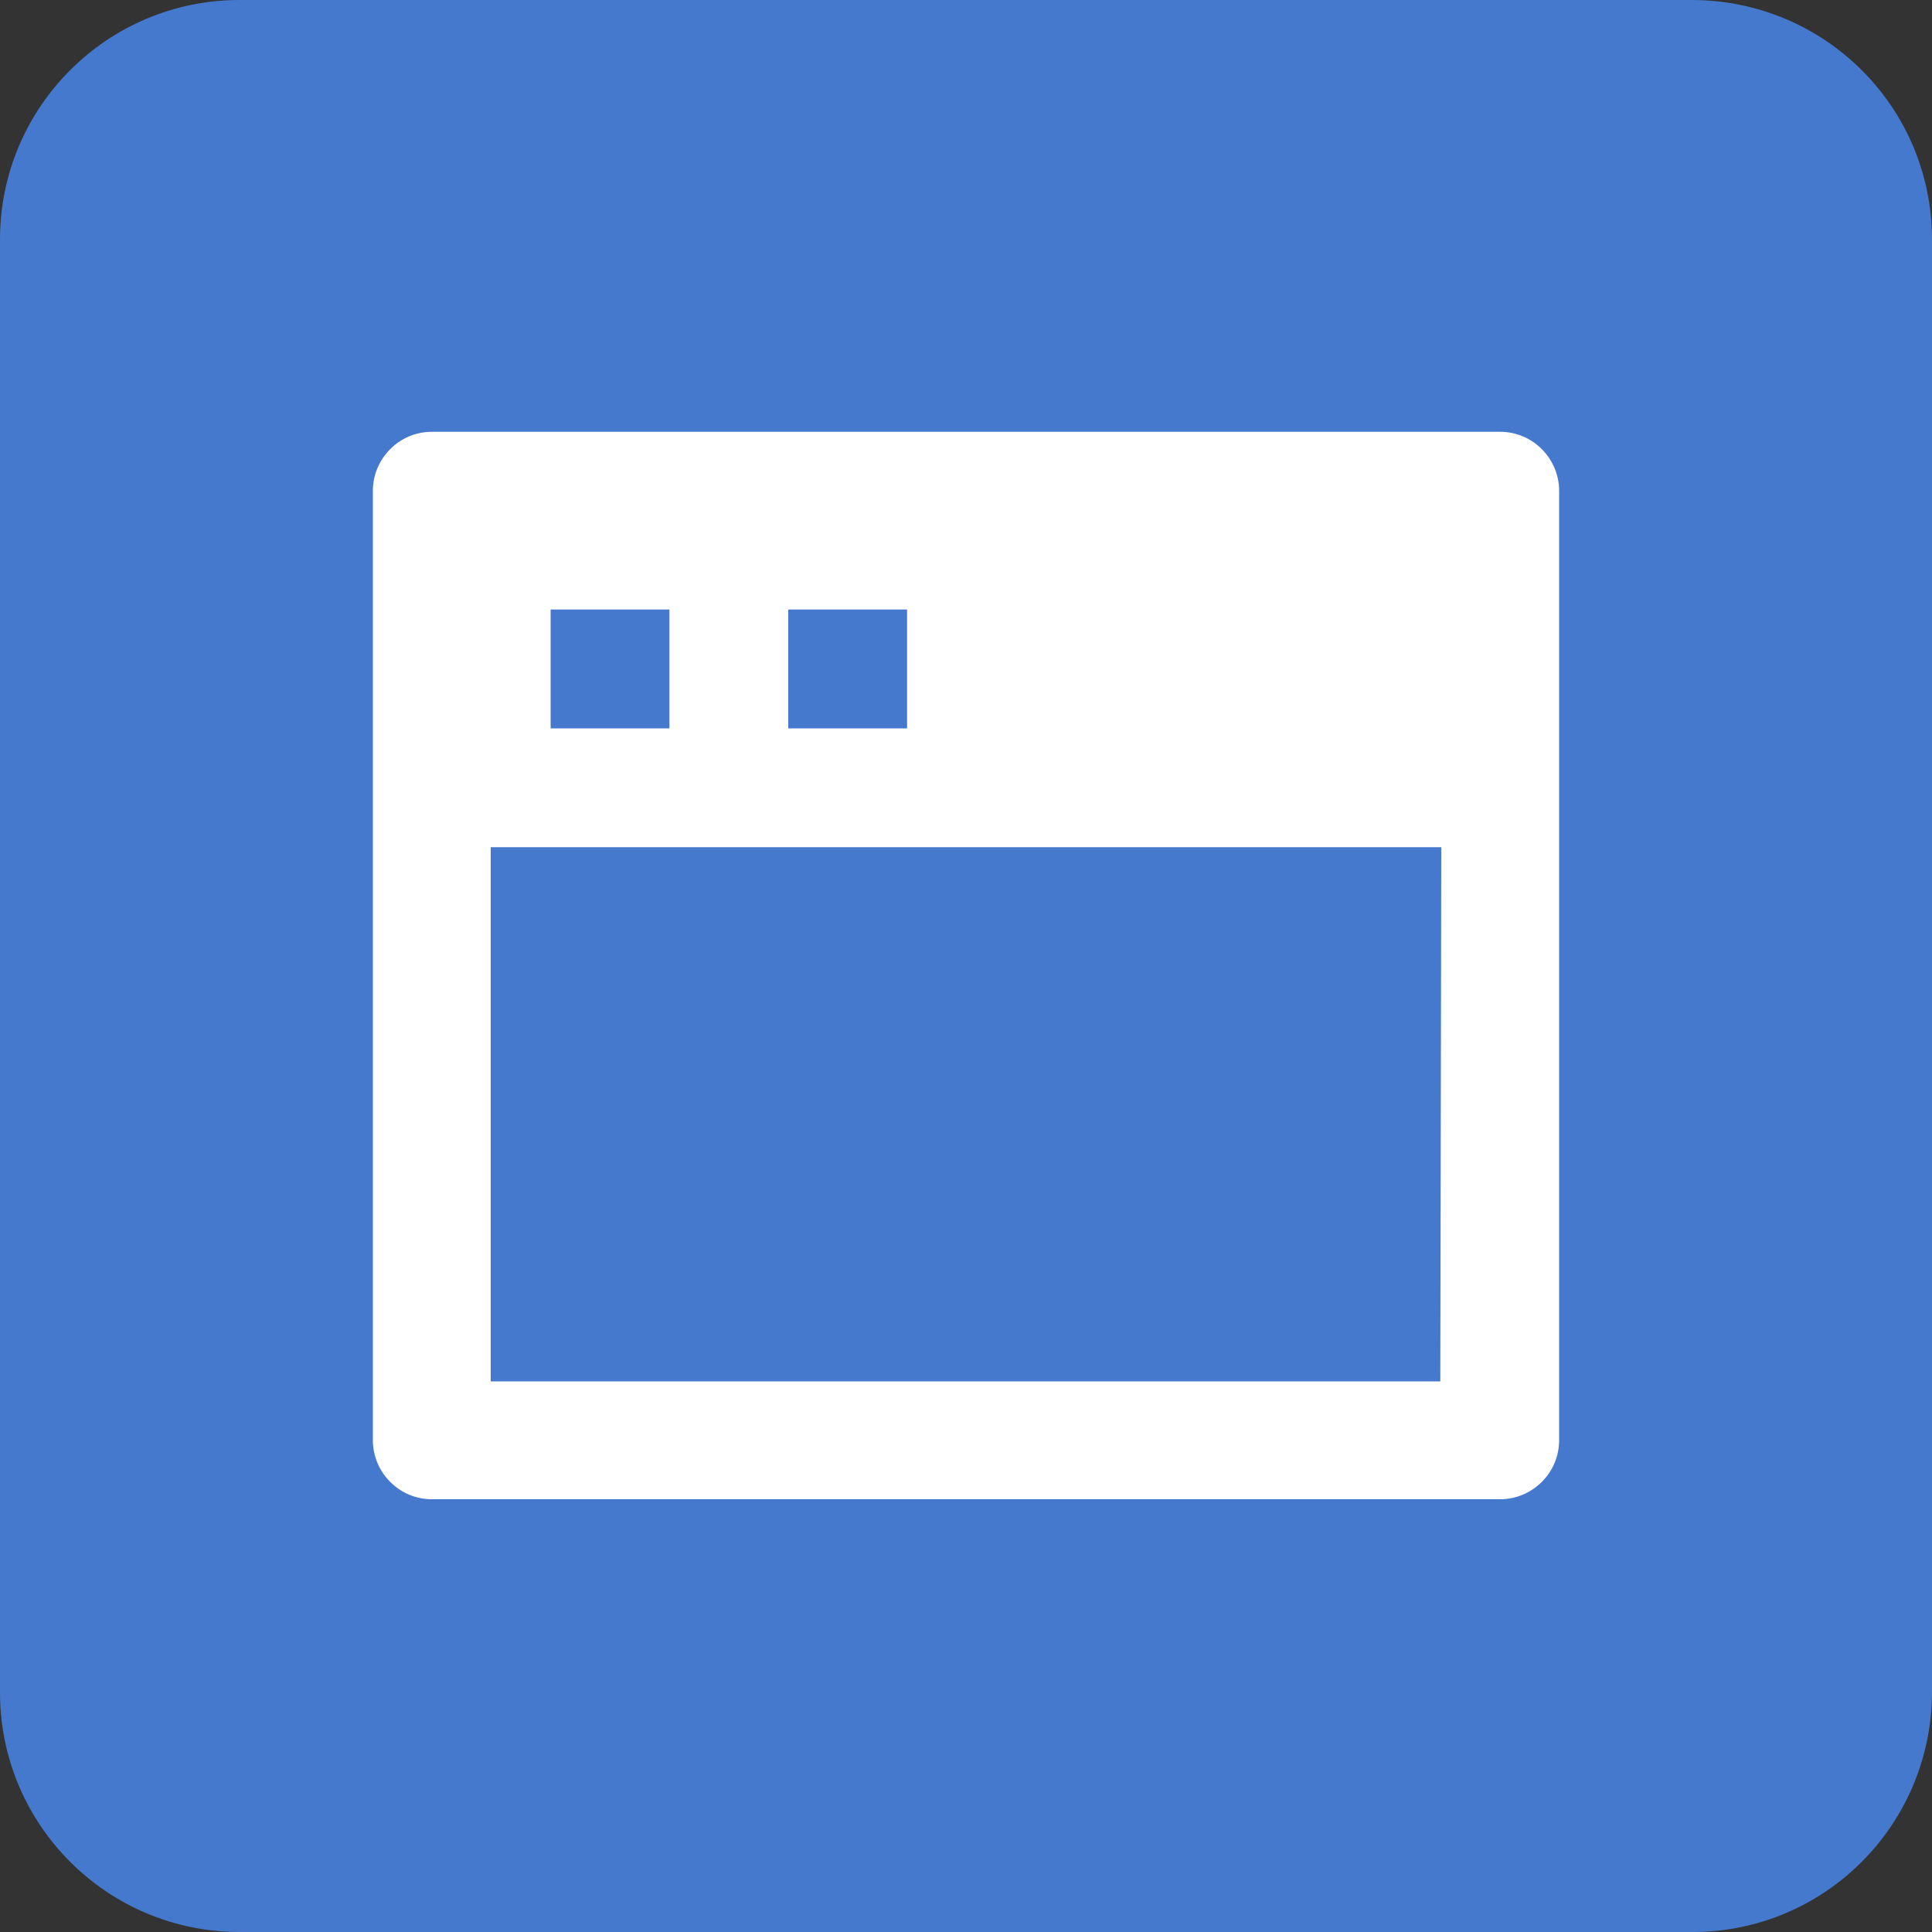
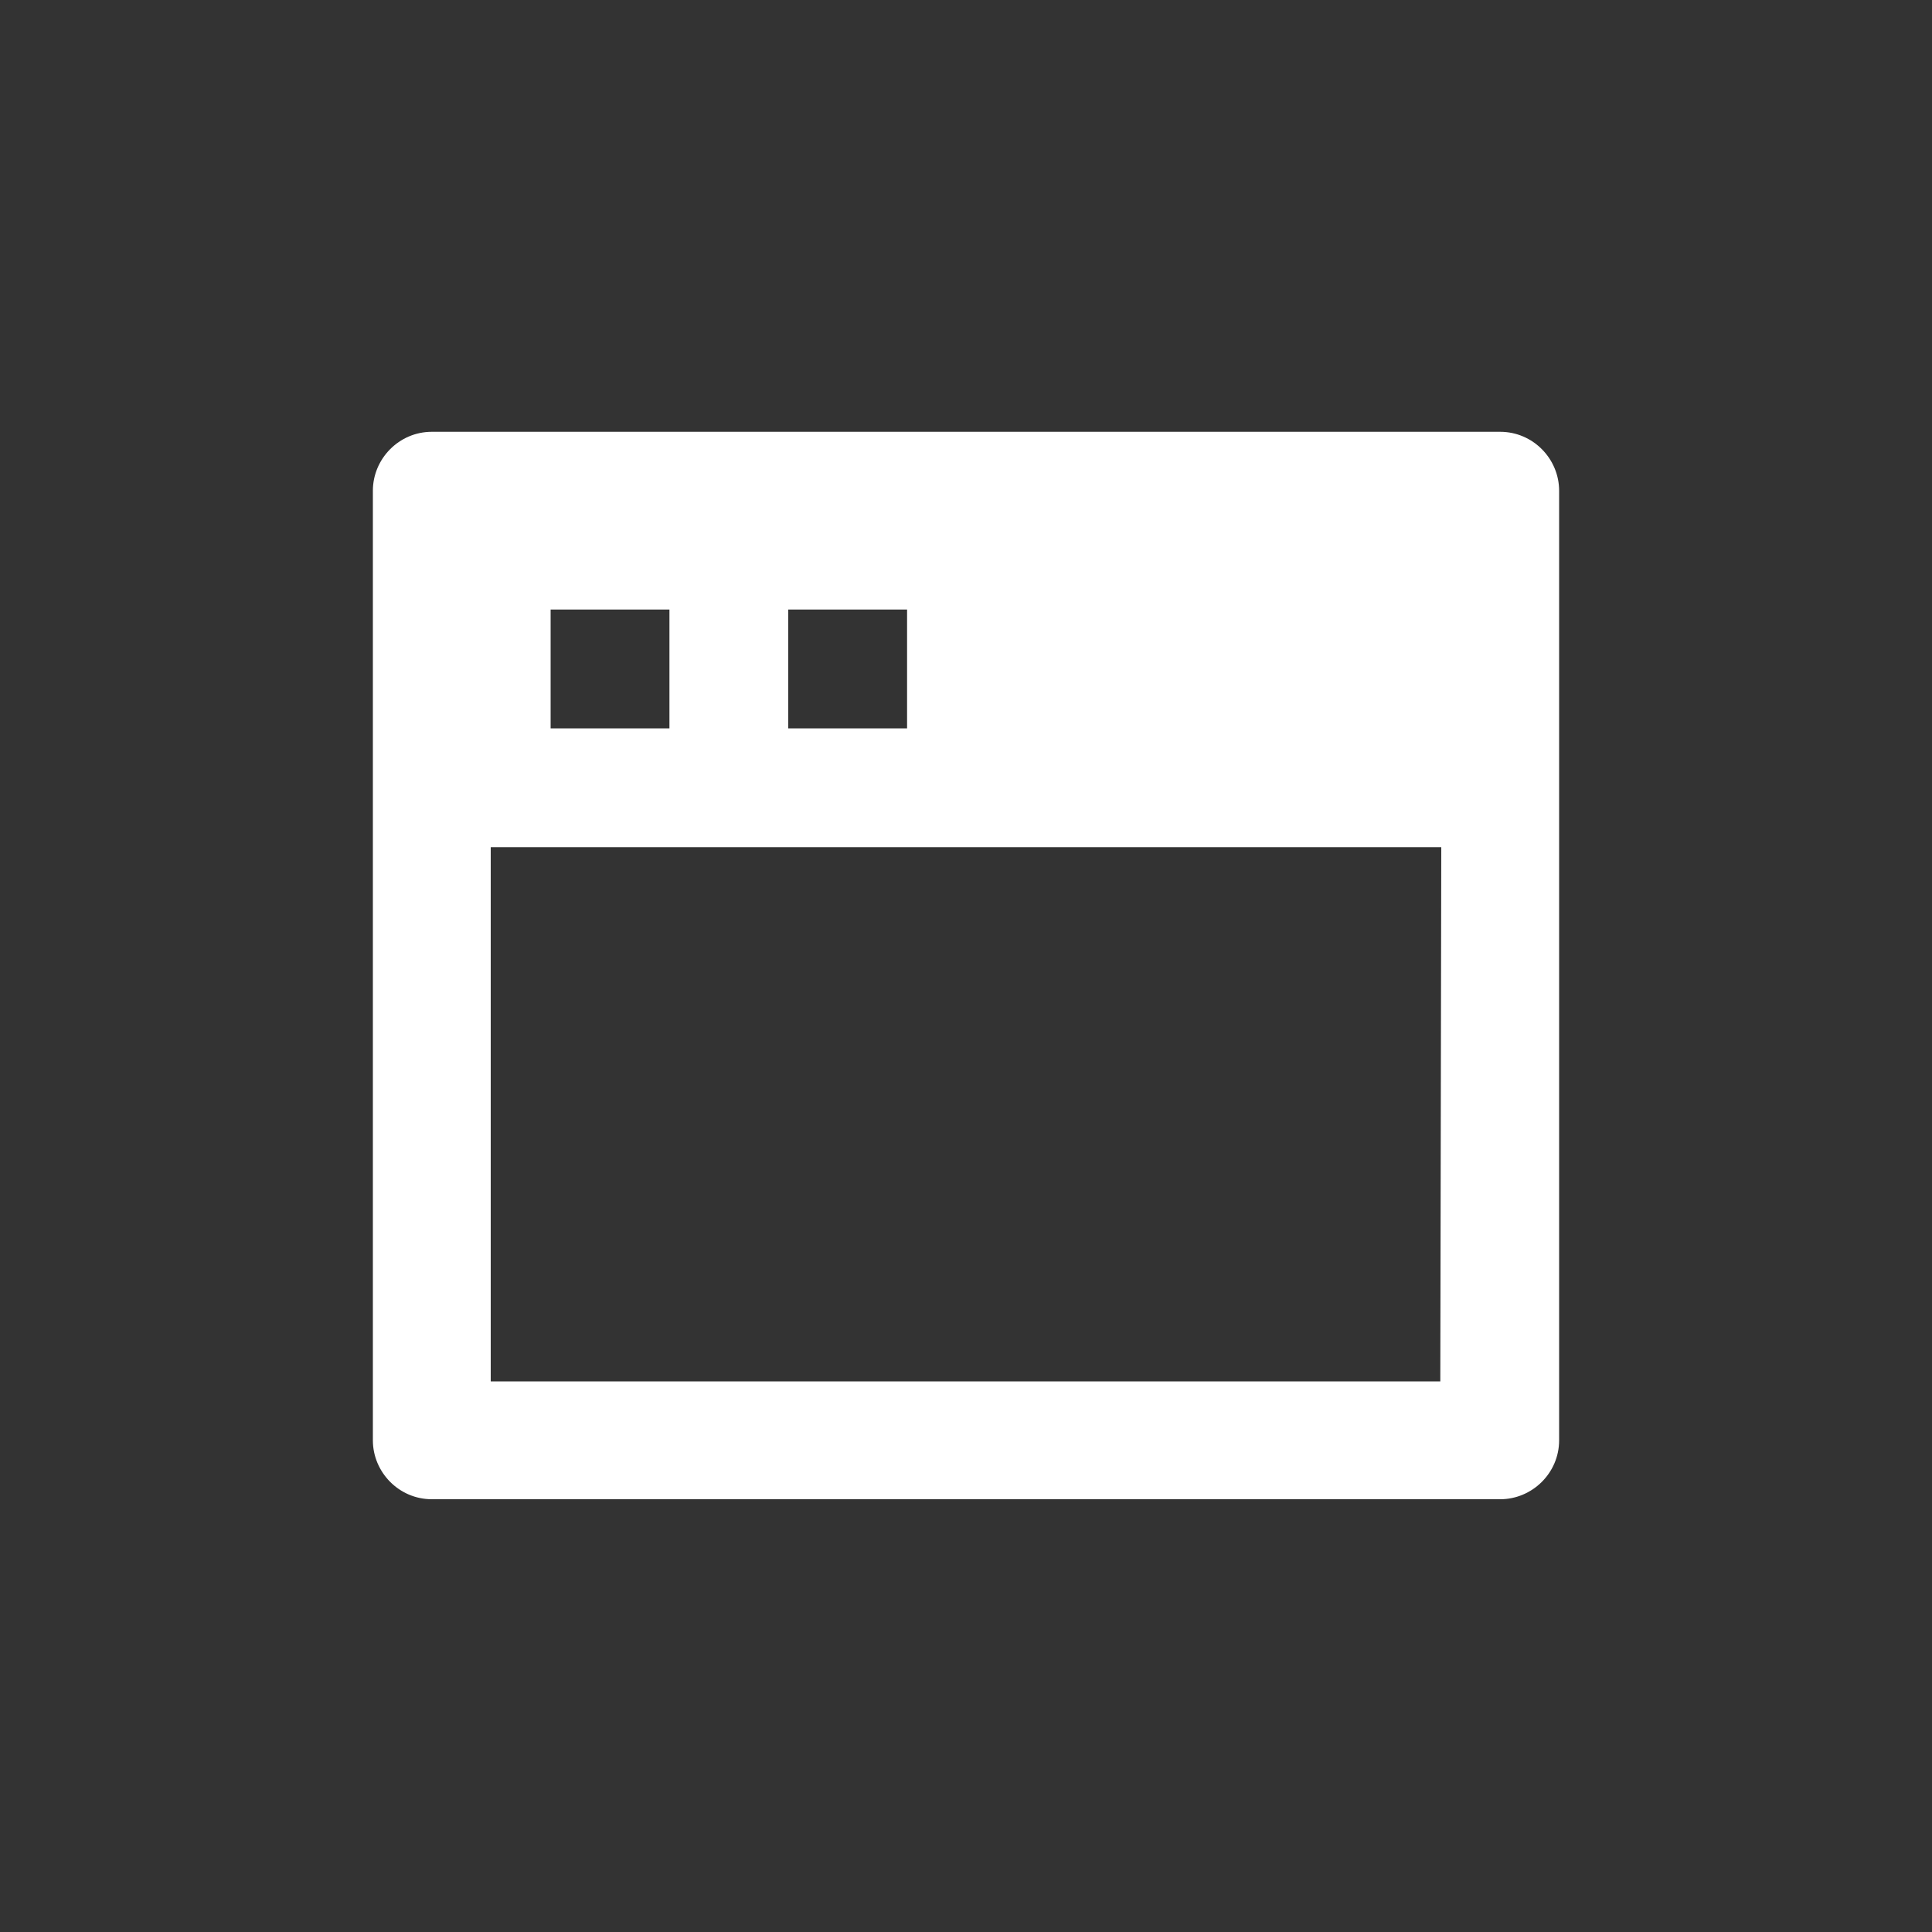
<svg xmlns="http://www.w3.org/2000/svg" version="1.1" id="图层_1" x="0px" y="0px" viewBox="0 0 200 200" style="enable-background:new 0 0 200 200;" xml:space="preserve">
  <rect x="0" y="0" width="200" height="200" fill="#333333" stroke="none" />
  <style type="text/css">
	.st0{fill:#4579CE;}
	.st1{fill:#FFFFFF;}
</style>
-   <path class="st0" d="M175.2,200H24.8C11.1,200,0,188.9,0,175.2V24.8C0,11.1,11.1,0,24.8,0h150.3C188.9,0,200,11.1,200,24.8v150.3  C200,188.9,188.9,200,175.2,200z" />
  <path class="st1" d="M44.7,44.7h110.6c3.4,0,6.1,2.8,6.1,6.1v0v98.3c0,3.4-2.8,6.1-6.1,6.1c0,0,0,0,0,0H44.7c-3.4,0-6.1-2.8-6.1-6.1  l0,0V50.8C38.6,47.5,41.3,44.7,44.7,44.7L44.7,44.7z M149.2,87.7H50.8V143h98.3L149.2,87.7z M57,63.1v12.3h12.3V63.1H57z M81.6,63.1  v12.3h12.3V63.1H81.6z" />
</svg>